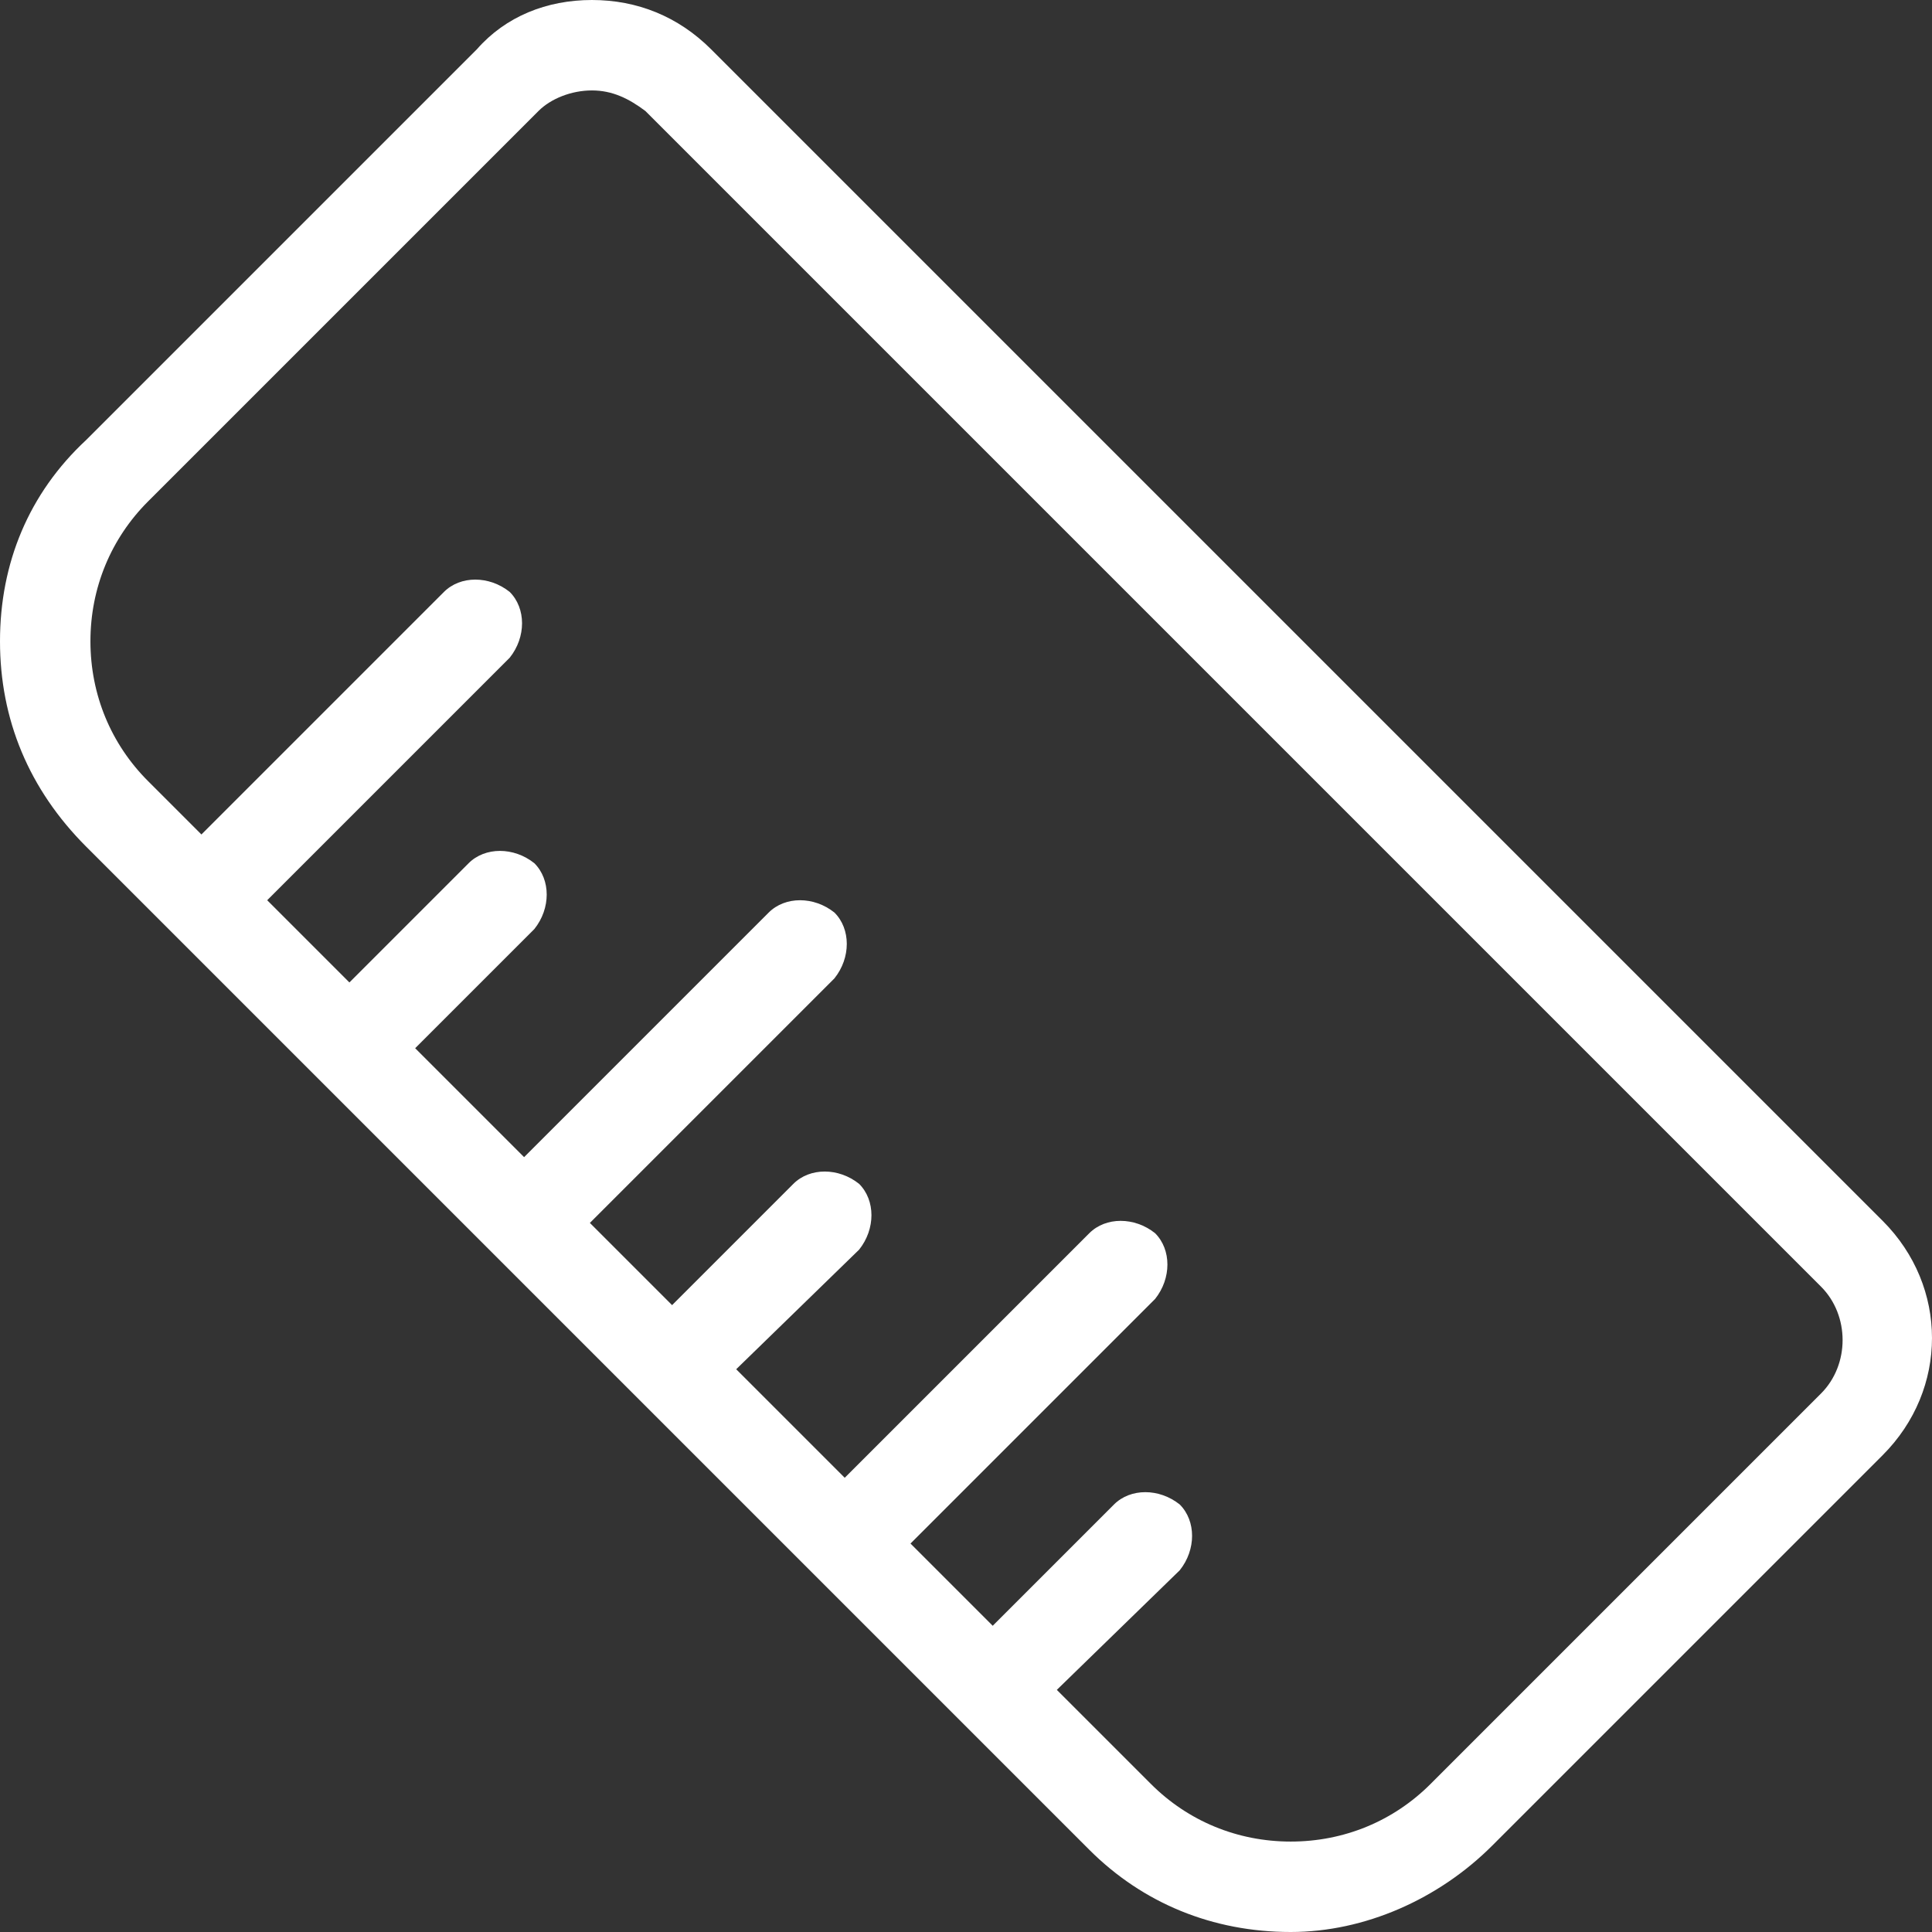
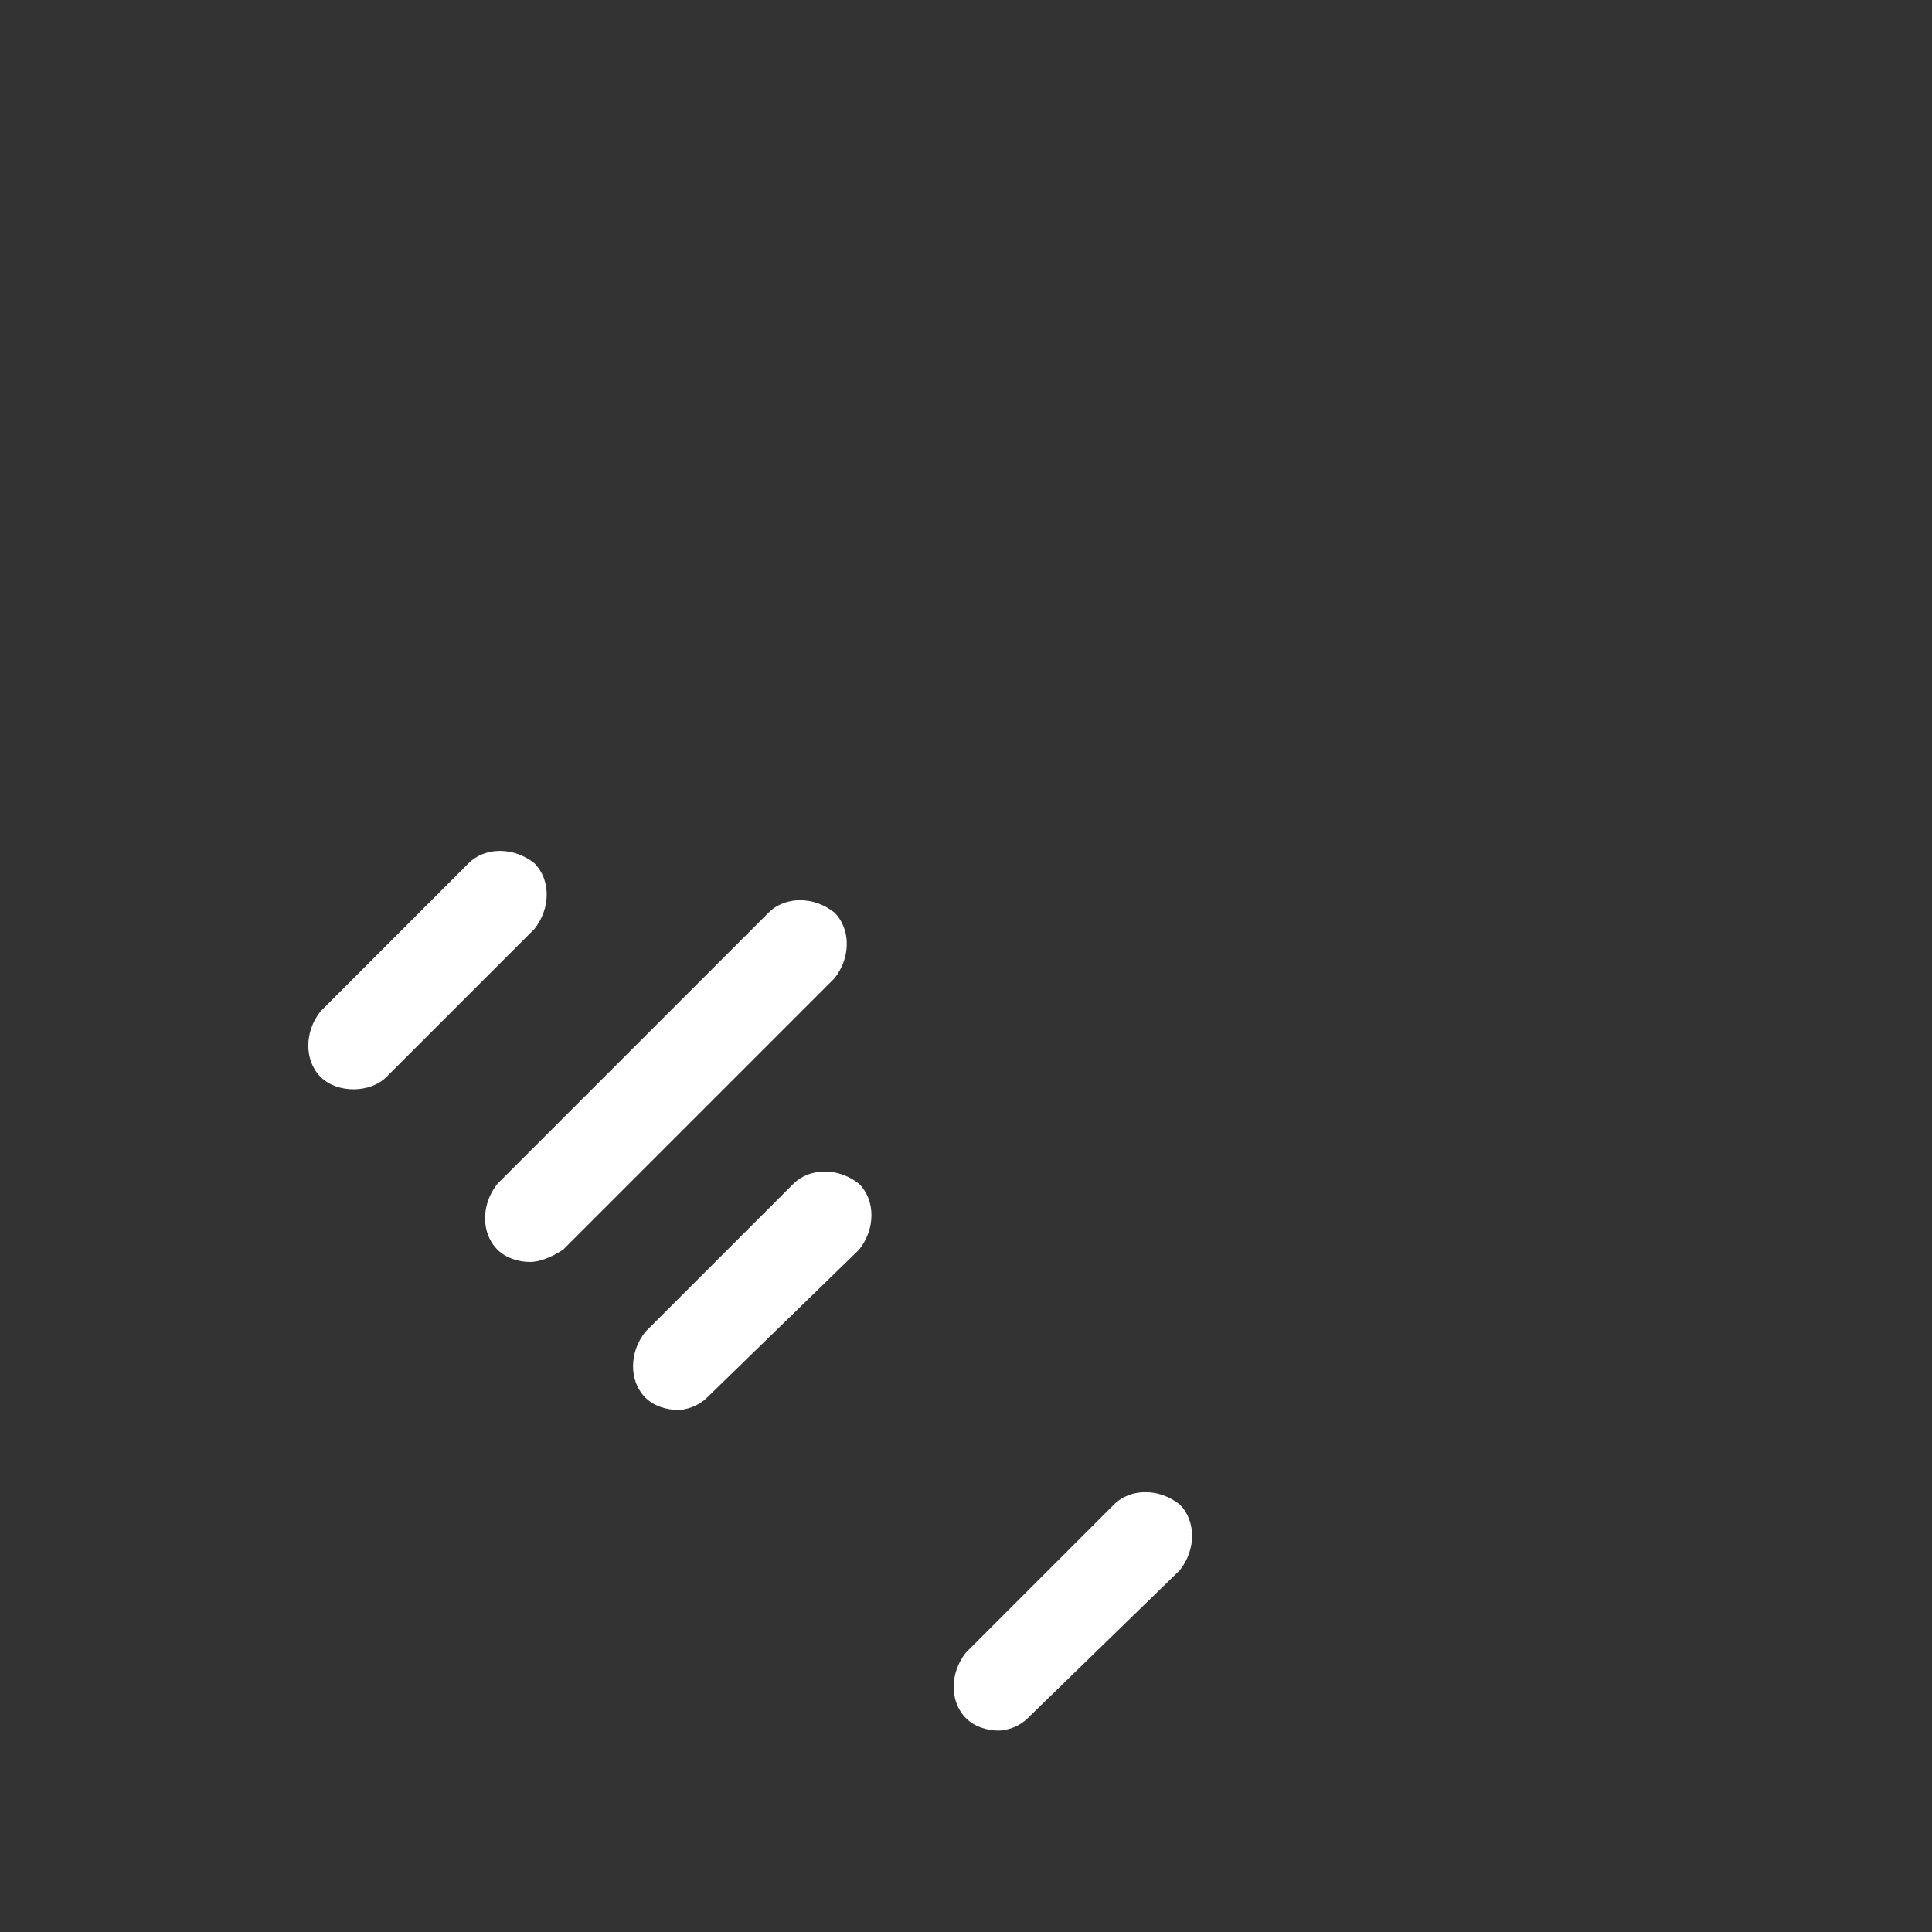
<svg xmlns="http://www.w3.org/2000/svg" version="1.1" x="0px" y="0px" width="47px" height="47px" viewBox="0 0 47 47" enable-background="new 0 0 47 47" xml:space="preserve">
  <rect x="0" y="0" width="47" height="47" fill="#333333" stroke="none" />
  <defs>
</defs>
  <g>
    <g>
-       <path fill="#FFFFFF" d="M31.4,47c-1.9,0-3.6-0.7-4.9-2L2.1,20.6C0.7,19.2,0,17.5,0,15.6s0.7-3.6,2.1-4.9l9.5-9.5    C12.3,0.4,13.3,0,14.4,0s2.1,0.4,2.9,1.2l28.5,28.5c1.6,1.6,1.6,4.1,0,5.7l-9.5,9.5C35,46.2,33.2,47,31.4,47z M14.4,2.2    c-0.5,0-1,0.2-1.3,0.5l-9.5,9.5c-0.9,0.9-1.4,2.1-1.4,3.4s0.5,2.5,1.4,3.4L28,43.4c0.9,0.9,2.1,1.4,3.4,1.4c1.3,0,2.5-0.5,3.4-1.4    l9.5-9.5c0.7-0.7,0.7-1.9,0-2.6L15.7,2.7C15.3,2.4,14.9,2.2,14.4,2.2z" />
-     </g>
+       </g>
    <g>
-       <path fill="#FFFFFF" d="M5,22.9c-0.3,0-0.6-0.1-0.8-0.3c-0.4-0.4-0.4-1.1,0-1.6l6.6-6.6c0.4-0.4,1.1-0.4,1.6,0    c0.4,0.4,0.4,1.1,0,1.6l-6.6,6.6C5.6,22.8,5.3,22.9,5,22.9z" />
-     </g>
+       </g>
    <g>
      <path fill="#FFFFFF" d="M8.6,26.5c-0.3,0-0.6-0.1-0.8-0.3c-0.4-0.4-0.4-1.1,0-1.6l3.6-3.6c0.4-0.4,1.1-0.4,1.6,0    c0.4,0.4,0.4,1.1,0,1.6l-3.6,3.6C9.2,26.4,8.9,26.5,8.6,26.5z" />
    </g>
    <g>
      <path fill="#FFFFFF" d="M12.9,30.7c-0.3,0-0.6-0.1-0.8-0.3c-0.4-0.4-0.4-1.1,0-1.6l6.6-6.6c0.4-0.4,1.1-0.4,1.6,0    c0.4,0.4,0.4,1.1,0,1.6l-6.6,6.6C13.4,30.6,13.1,30.7,12.9,30.7z" />
    </g>
    <g>
      <path fill="#FFFFFF" d="M16.5,34.3c-0.3,0-0.6-0.1-0.8-0.3c-0.4-0.4-0.4-1.1,0-1.6l3.6-3.6c0.4-0.4,1.1-0.4,1.6,0    c0.4,0.4,0.4,1.1,0,1.6L17.2,34C17,34.2,16.7,34.3,16.5,34.3z" />
    </g>
    <g>
-       <path fill="#FFFFFF" d="M20.7,38.5c-0.3,0-0.6-0.1-0.8-0.3c-0.4-0.4-0.4-1.1,0-1.6l6.6-6.6c0.4-0.4,1.1-0.4,1.6,0    c0.4,0.4,0.4,1.1,0,1.6l-6.6,6.6C21.2,38.4,20.9,38.5,20.7,38.5z" />
-     </g>
+       </g>
    <g>
      <path fill="#FFFFFF" d="M24.3,42.1c-0.3,0-0.6-0.1-0.8-0.3c-0.4-0.4-0.4-1.1,0-1.6l3.6-3.6c0.4-0.4,1.1-0.4,1.6,0    c0.4,0.4,0.4,1.1,0,1.6L25,41.8C24.8,42,24.5,42.1,24.3,42.1z" />
    </g>
  </g>
</svg>